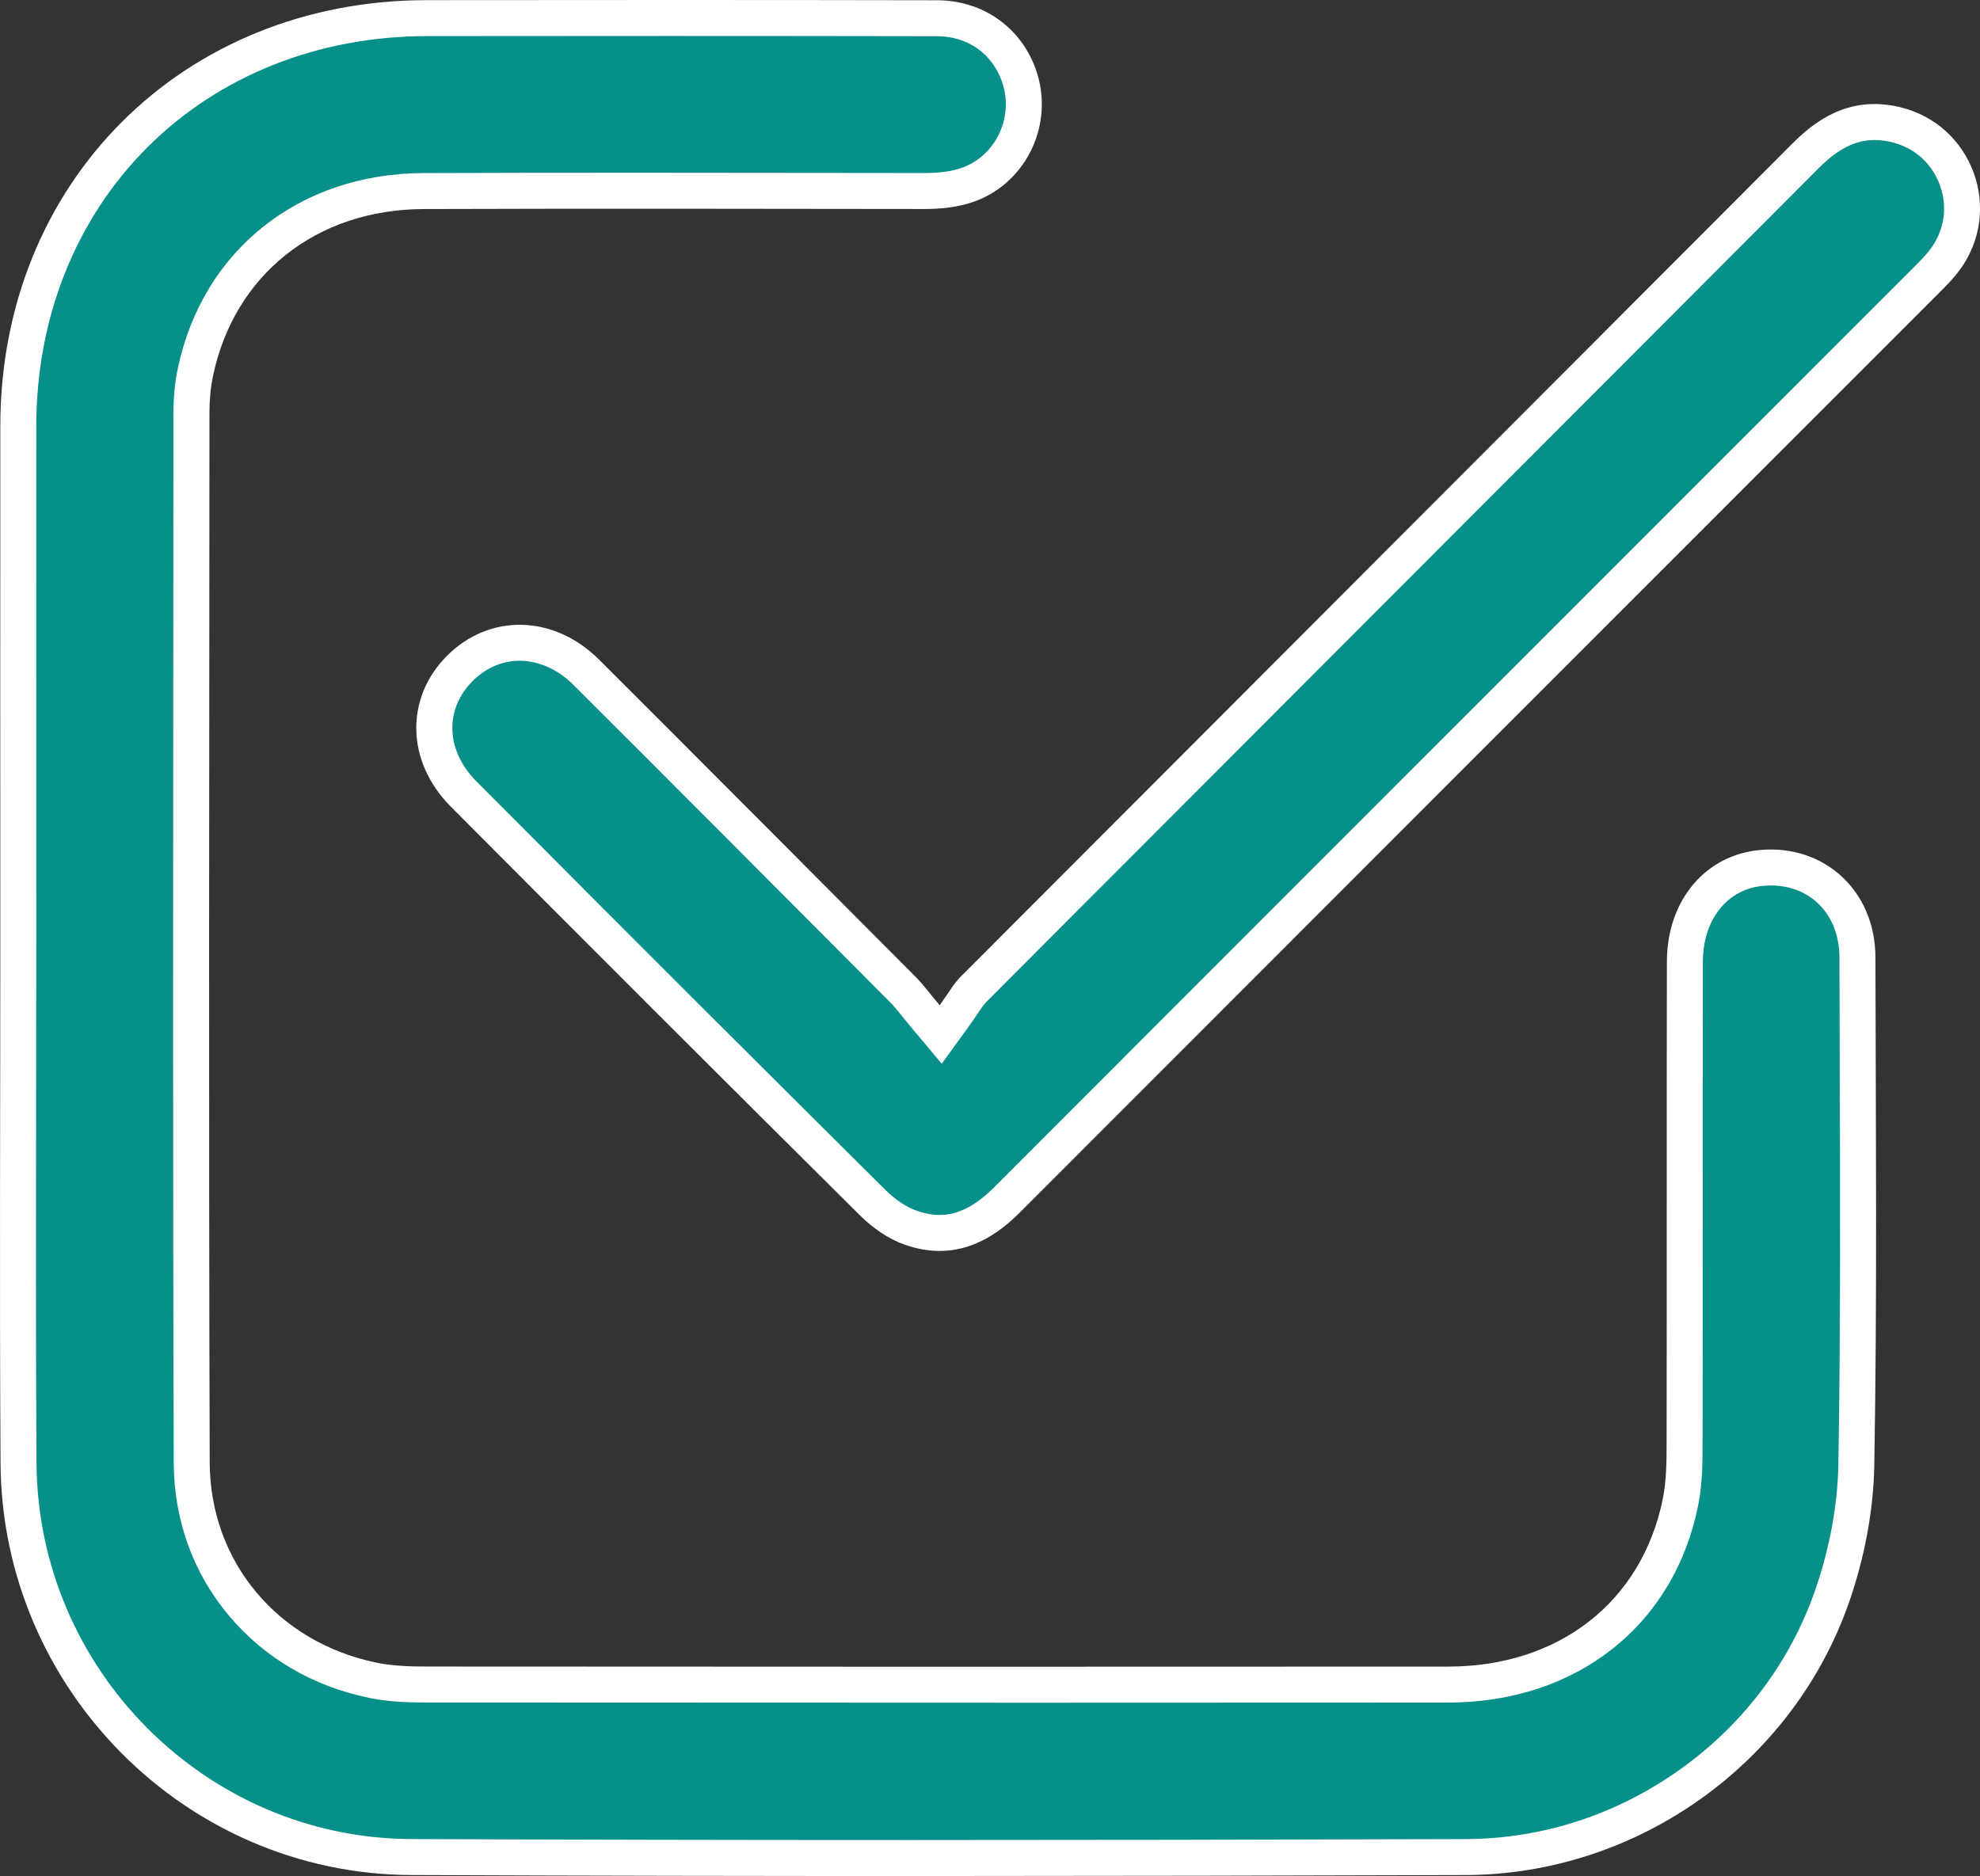
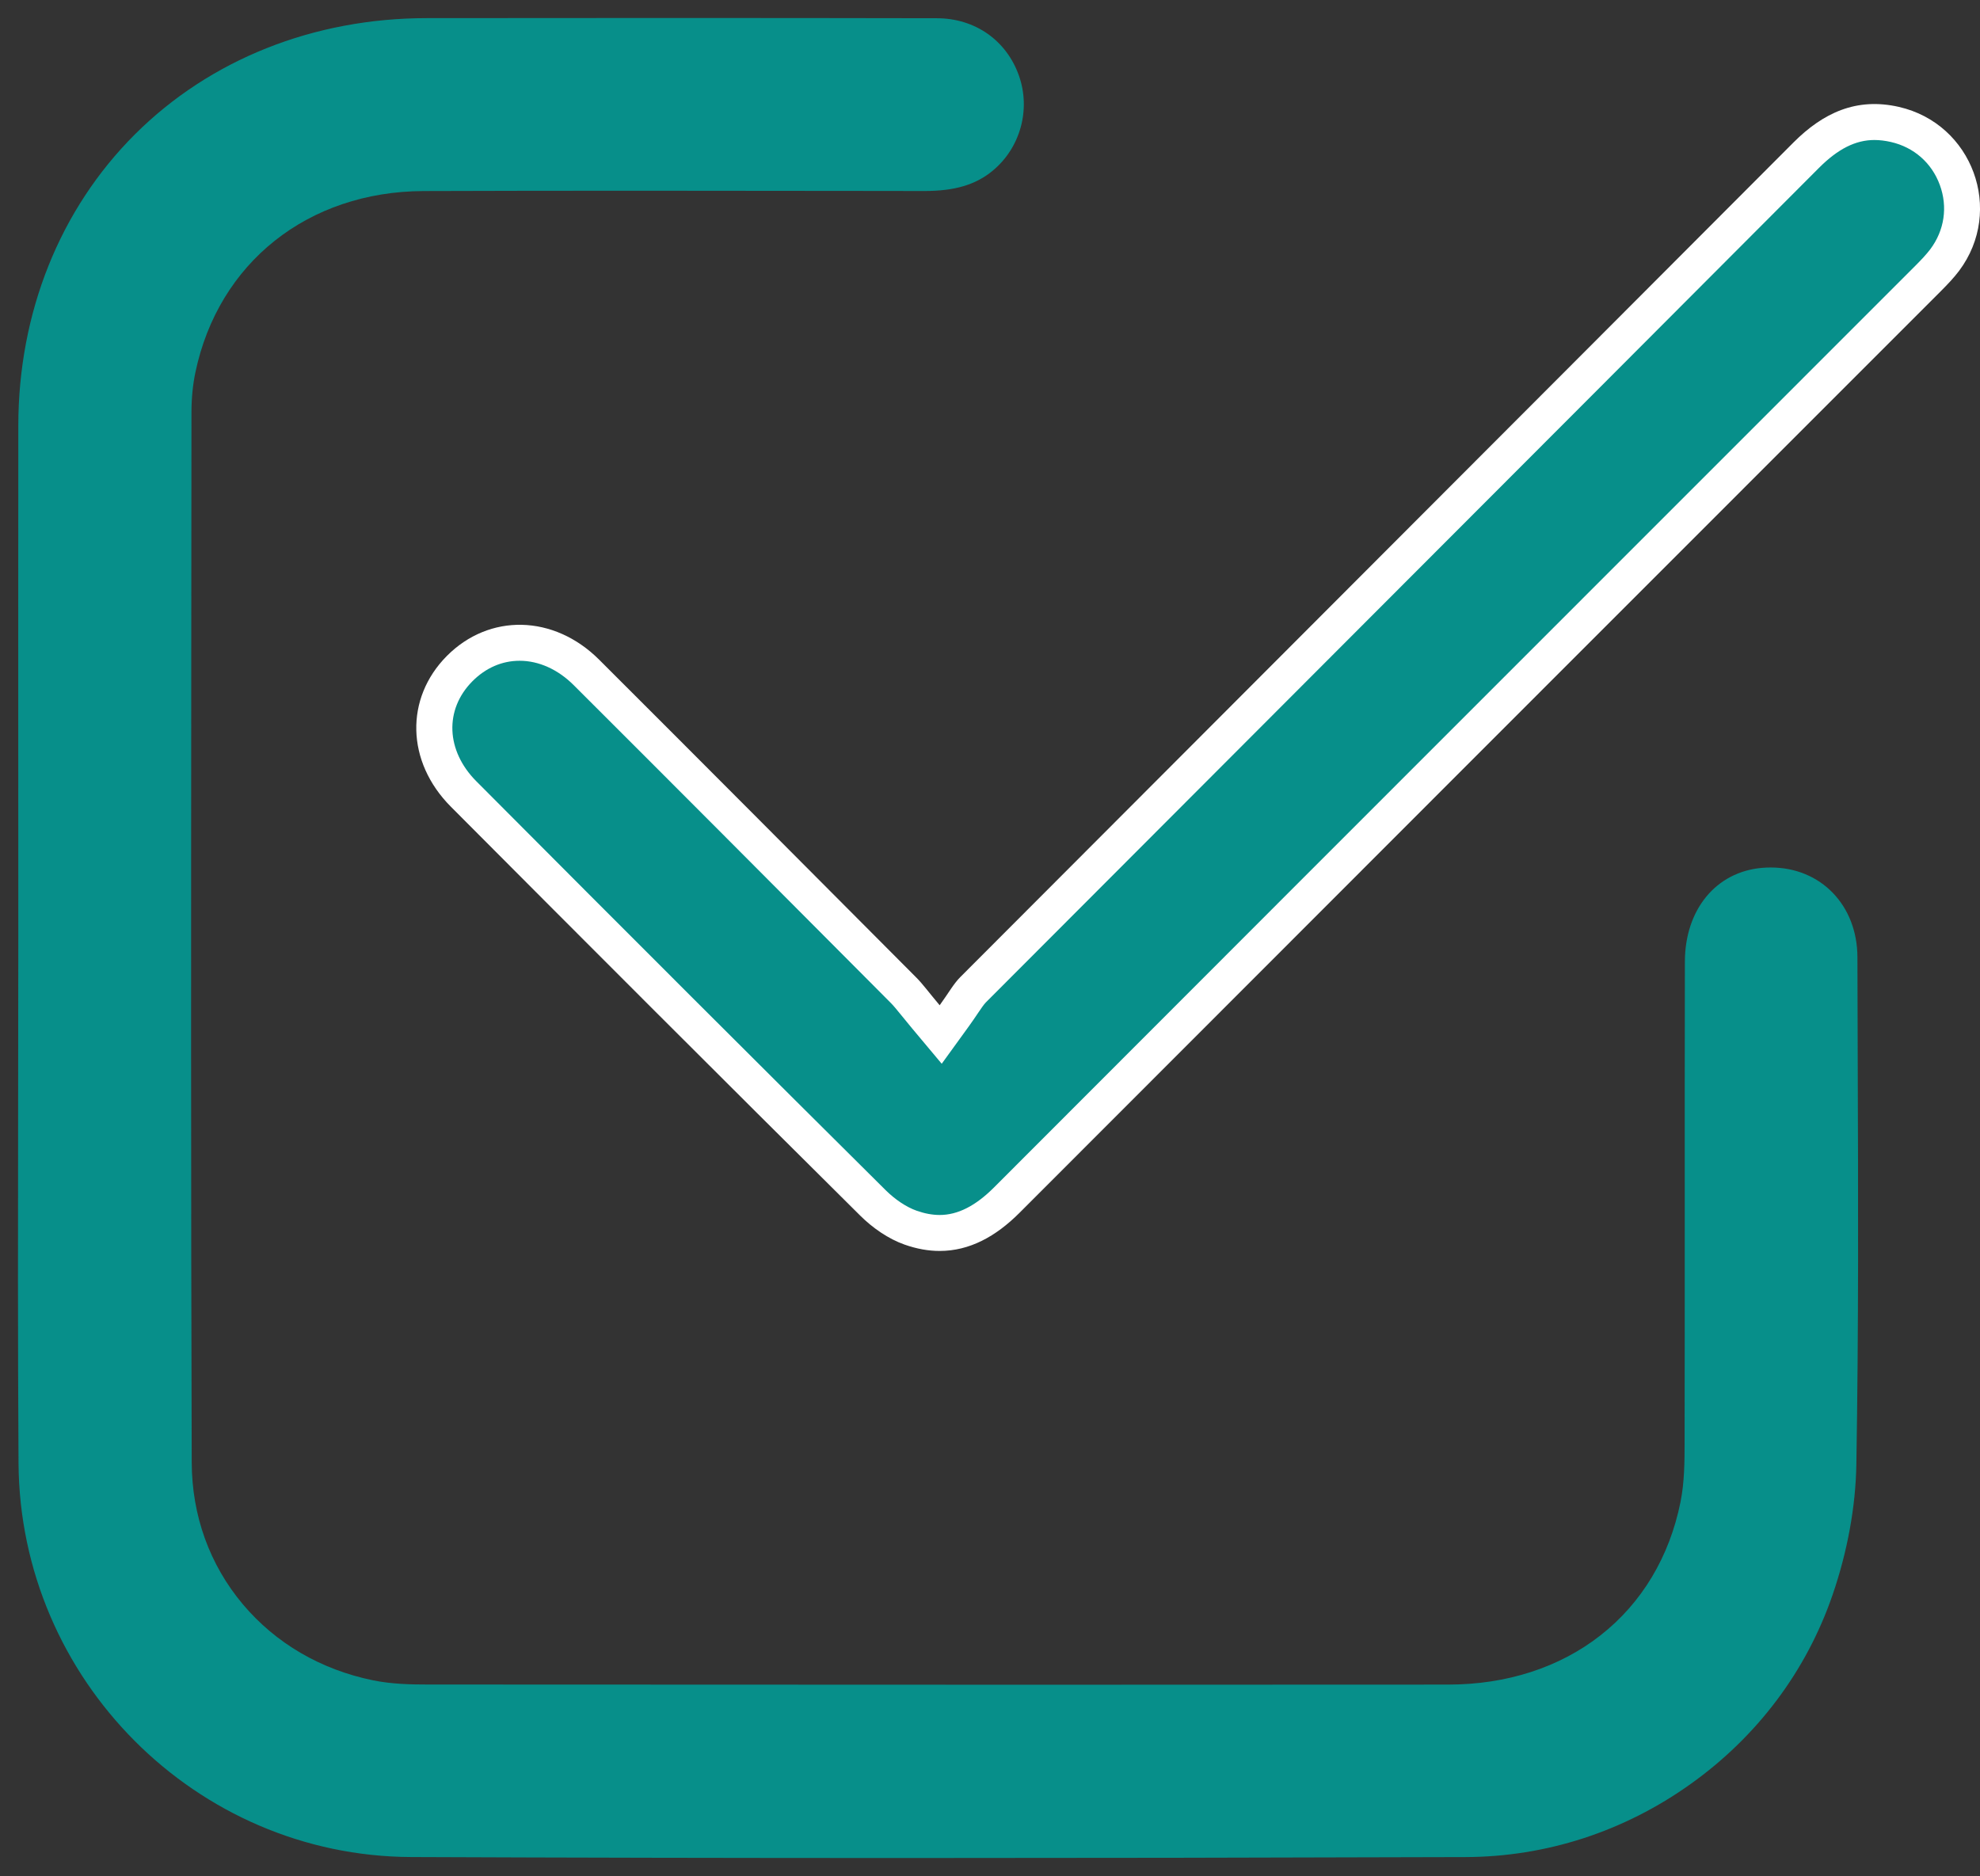
<svg xmlns="http://www.w3.org/2000/svg" width="55.036" height="52.152" viewBox="0 0 55.036 52.152">
  <rect x="0" y="0" width="55.036" height="52.152" fill="#333333" stroke="none" />
  <g id="Group_4809" data-name="Group 4809" transform="translate(-1066.411 -214.32)">
    <g id="Path_1041" data-name="Path 1041" transform="translate(0 0)" fill="#078f8a">
      <path d="M 1091.702 265.972 C 1086.795 265.972 1082.259 265.963 1077.836 265.945 C 1071.858 265.919 1066.964 261.008 1066.926 254.996 C 1066.905 251.633 1066.91 248.213 1066.915 244.906 C 1066.917 243.409 1066.92 241.862 1066.92 240.339 L 1066.919 236.646 C 1066.918 233.207 1066.917 229.652 1066.92 226.155 C 1066.922 223.015 1068.073 220.139 1070.159 218.057 C 1072.245 215.975 1075.127 214.826 1078.273 214.824 C 1080.528 214.822 1082.783 214.82 1085.038 214.82 C 1087.769 214.82 1090.194 214.823 1092.454 214.827 C 1093.515 214.829 1094.389 215.443 1094.735 216.428 C 1095.066 217.371 1094.771 218.433 1094 219.069 C 1093.53 219.457 1092.947 219.63 1092.108 219.63 L 1092.1 219.63 L 1090.726 219.628 C 1088.567 219.625 1086.335 219.622 1084.139 219.622 C 1081.929 219.622 1079.982 219.625 1078.187 219.631 C 1074.971 219.643 1072.481 221.622 1071.842 224.673 C 1071.77 225.017 1071.733 225.391 1071.733 225.785 C 1071.732 227.842 1071.73 229.899 1071.728 231.955 C 1071.722 239.499 1071.716 247.299 1071.74 254.971 C 1071.744 256.452 1072.236 257.816 1073.16 258.917 C 1074.074 260.003 1075.327 260.735 1076.783 261.033 C 1077.309 261.14 1077.842 261.149 1078.3 261.149 C 1084.817 261.153 1090.157 261.155 1095.105 261.155 C 1099.21 261.155 1102.991 261.154 1106.665 261.151 C 1108.292 261.15 1109.756 260.677 1110.898 259.782 C 1112.046 258.883 1112.815 257.601 1113.122 256.076 C 1113.235 255.514 1113.235 254.936 1113.236 254.426 C 1113.24 252.289 1113.24 250.118 1113.24 248.017 C 1113.239 245.735 1113.239 243.376 1113.244 241.055 C 1113.247 239.604 1114.11 238.556 1115.391 238.446 C 1115.471 238.439 1115.552 238.436 1115.63 238.436 C 1117.023 238.436 1118.037 239.486 1118.04 240.932 C 1118.042 241.873 1118.045 242.815 1118.048 243.756 C 1118.061 247.455 1118.074 251.281 1118.01 255.039 C 1117.99 256.209 1117.761 257.461 1117.348 258.66 C 1116.62 260.776 1115.256 262.593 1113.403 263.915 C 1111.552 265.237 1109.388 265.939 1107.146 265.946 C 1101.503 265.964 1096.451 265.972 1091.702 265.972 Z" stroke="none" />
-       <path d="M 1085.042 215.32 C 1082.786 215.32 1080.53 215.322 1078.274 215.324 C 1075.26 215.326 1072.504 216.423 1070.512 218.411 C 1068.52 220.399 1067.422 223.149 1067.42 226.155 C 1067.417 229.652 1067.418 233.207 1067.419 236.646 L 1067.42 240.339 C 1067.42 241.862 1067.417 243.41 1067.415 244.907 C 1067.41 248.214 1067.405 251.633 1067.426 254.993 C 1067.462 260.732 1072.133 265.421 1077.838 265.445 C 1082.261 265.463 1086.797 265.472 1091.703 265.472 C 1096.45 265.472 1101.501 265.464 1107.145 265.446 C 1109.282 265.439 1111.346 264.769 1113.113 263.508 C 1114.88 262.247 1116.181 260.514 1116.875 258.498 C 1117.271 257.347 1117.491 256.148 1117.51 255.031 C 1117.573 251.277 1117.561 247.454 1117.548 243.757 C 1117.545 242.816 1117.542 241.875 1117.54 240.933 C 1117.537 239.757 1116.752 238.936 1115.631 238.936 C 1115.566 238.936 1115.499 238.939 1115.433 238.944 C 1114.425 239.03 1113.746 239.879 1113.744 241.056 C 1113.739 243.377 1113.739 245.737 1113.74 248.019 C 1113.74 250.119 1113.74 252.29 1113.736 254.426 C 1113.735 254.96 1113.735 255.565 1113.612 256.175 C 1113.281 257.818 1112.45 259.202 1111.206 260.176 C 1109.975 261.14 1108.405 261.65 1106.665 261.651 C 1102.993 261.654 1099.211 261.655 1095.105 261.655 C 1090.154 261.655 1084.814 261.653 1078.299 261.649 C 1077.817 261.649 1077.255 261.639 1076.683 261.523 C 1075.115 261.202 1073.764 260.412 1072.778 259.238 C 1071.776 258.047 1071.245 256.572 1071.24 254.973 C 1071.216 247.299 1071.222 239.499 1071.228 231.955 C 1071.23 229.898 1071.232 227.842 1071.233 225.785 C 1071.233 225.357 1071.273 224.948 1071.352 224.57 C 1072.042 221.278 1074.724 219.143 1078.185 219.131 C 1079.98 219.125 1081.928 219.122 1084.141 219.122 C 1086.338 219.122 1088.572 219.125 1090.732 219.128 L 1092.108 219.13 C 1092.832 219.13 1093.303 218.996 1093.682 218.683 C 1094.291 218.18 1094.525 217.34 1094.263 216.593 C 1093.985 215.802 1093.309 215.329 1092.453 215.327 C 1090.193 215.323 1087.769 215.32 1085.042 215.32 M 1085.042 214.32 C 1087.513 214.32 1089.984 214.322 1092.455 214.327 C 1093.744 214.33 1094.796 215.091 1095.207 216.262 C 1095.607 217.403 1095.251 218.684 1094.319 219.454 C 1093.676 219.985 1092.919 220.13 1092.108 220.13 C 1092.105 220.13 1092.102 220.13 1092.099 220.13 C 1087.462 220.124 1082.825 220.116 1078.189 220.131 C 1075.196 220.142 1072.921 221.96 1072.331 224.775 C 1072.262 225.105 1072.233 225.448 1072.233 225.786 C 1072.228 235.513 1072.209 245.241 1072.24 254.969 C 1072.248 257.763 1074.159 259.986 1076.884 260.543 C 1077.344 260.637 1077.827 260.649 1078.3 260.649 C 1087.755 260.655 1097.209 260.658 1106.664 260.651 C 1109.751 260.649 1112.055 258.845 1112.632 255.978 C 1112.733 255.473 1112.735 254.943 1112.736 254.425 C 1112.744 249.968 1112.735 245.511 1112.744 241.054 C 1112.747 239.341 1113.823 238.078 1115.348 237.948 C 1117.13 237.796 1118.536 239.091 1118.54 240.931 C 1118.55 245.637 1118.59 250.343 1118.509 255.048 C 1118.488 256.313 1118.234 257.624 1117.821 258.823 C 1116.266 263.339 1111.927 266.431 1107.148 266.446 C 1097.376 266.477 1087.605 266.486 1077.834 266.445 C 1071.568 266.418 1066.465 261.269 1066.426 254.999 C 1066.396 250.113 1066.42 245.226 1066.42 240.339 C 1066.419 235.611 1066.416 230.883 1066.42 226.155 C 1066.425 219.387 1071.492 214.329 1078.273 214.324 C 1080.529 214.322 1082.786 214.32 1085.042 214.32 Z" stroke="none" fill="#fff" />
    </g>
    <g id="Path_1042" data-name="Path 1042" transform="translate(-52.247 -13.059)" fill="#078f8a">
      <path d="M 1144.777 261.655 C 1144.518 261.655 1144.245 261.605 1143.967 261.507 C 1143.619 261.384 1143.239 261.133 1142.922 260.819 C 1139.49 257.413 1135.768 253.694 1131.545 249.452 C 1131.035 248.94 1130.745 248.307 1130.729 247.67 C 1130.714 247.045 1130.963 246.441 1131.431 245.969 C 1131.891 245.504 1132.484 245.248 1133.102 245.248 C 1133.767 245.248 1134.427 245.541 1134.959 246.072 C 1137.706 248.815 1140.492 251.612 1143.185 254.317 L 1143.777 254.912 C 1143.871 255.006 1143.961 255.117 1144.097 255.285 C 1144.18 255.388 1144.274 255.503 1144.394 255.646 L 1144.806 256.138 L 1145.182 255.618 C 1145.275 255.49 1145.352 255.376 1145.42 255.275 C 1145.534 255.106 1145.616 254.984 1145.705 254.894 C 1149.253 251.338 1152.862 247.723 1156.352 244.228 C 1160.454 240.121 1164.695 235.873 1168.863 231.693 C 1169.491 231.064 1170.093 230.771 1170.759 230.771 C 1170.941 230.771 1171.133 230.794 1171.328 230.839 C 1172.124 231.02 1172.766 231.584 1173.046 232.347 C 1173.326 233.11 1173.201 233.955 1172.712 234.608 C 1172.581 234.783 1172.418 234.952 1172.261 235.109 C 1169.434 237.938 1166.606 240.766 1163.779 243.594 C 1158.16 249.214 1152.351 255.024 1146.641 260.743 C 1146.028 261.356 1145.418 261.655 1144.777 261.655 Z" stroke="none" />
      <path d="M 1144.777 261.155 L 1144.777 261.155 C 1145.279 261.155 1145.773 260.904 1146.287 260.39 C 1151.997 254.671 1157.807 248.86 1163.425 243.241 C 1166.253 240.413 1169.08 237.584 1171.908 234.756 C 1172.051 234.612 1172.199 234.458 1172.312 234.308 C 1172.705 233.784 1172.802 233.132 1172.577 232.52 C 1172.352 231.907 1171.856 231.472 1171.217 231.326 C 1171.058 231.29 1170.904 231.271 1170.759 231.271 C 1170.235 231.271 1169.745 231.518 1169.217 232.047 C 1165.049 236.227 1160.808 240.474 1156.706 244.581 C 1153.216 248.077 1149.607 251.691 1146.059 255.247 C 1146.004 255.303 1145.929 255.414 1145.834 255.554 C 1145.764 255.658 1145.685 255.776 1145.587 255.911 L 1144.834 256.951 L 1144.01 255.967 C 1143.888 255.821 1143.789 255.699 1143.709 255.6 C 1143.582 255.444 1143.499 255.341 1143.423 255.265 L 1142.831 254.67 C 1140.138 251.965 1137.353 249.168 1134.605 246.426 C 1134.168 245.989 1133.634 245.748 1133.102 245.748 C 1132.612 245.748 1132.157 245.946 1131.786 246.321 C 1131.007 247.108 1131.053 248.25 1131.899 249.099 C 1136.122 253.341 1139.843 257.058 1143.274 260.464 C 1143.54 260.728 1143.853 260.936 1144.133 261.035 C 1144.358 261.115 1144.574 261.155 1144.777 261.155 M 1144.777 262.155 C 1144.466 262.155 1144.14 262.098 1143.8 261.978 C 1143.349 261.819 1142.912 261.514 1142.57 261.174 C 1138.764 257.397 1134.974 253.605 1131.19 249.805 C 1129.944 248.553 1129.913 246.791 1131.076 245.617 C 1132.255 244.427 1134.05 244.458 1135.312 245.718 C 1138.258 248.659 1141.194 251.609 1144.132 254.559 C 1144.307 254.735 1144.453 254.939 1144.777 255.325 C 1145.03 254.976 1145.162 254.73 1145.351 254.541 C 1153.068 246.805 1160.793 239.077 1168.509 231.34 C 1169.334 230.514 1170.261 230.082 1171.44 230.351 C 1173.485 230.818 1174.372 233.227 1173.113 234.908 C 1172.964 235.106 1172.79 235.287 1172.615 235.463 C 1164.075 244.007 1155.531 252.548 1146.995 261.096 C 1146.333 261.758 1145.603 262.155 1144.777 262.155 Z" stroke="none" fill="#fff" />
    </g>
  </g>
</svg>